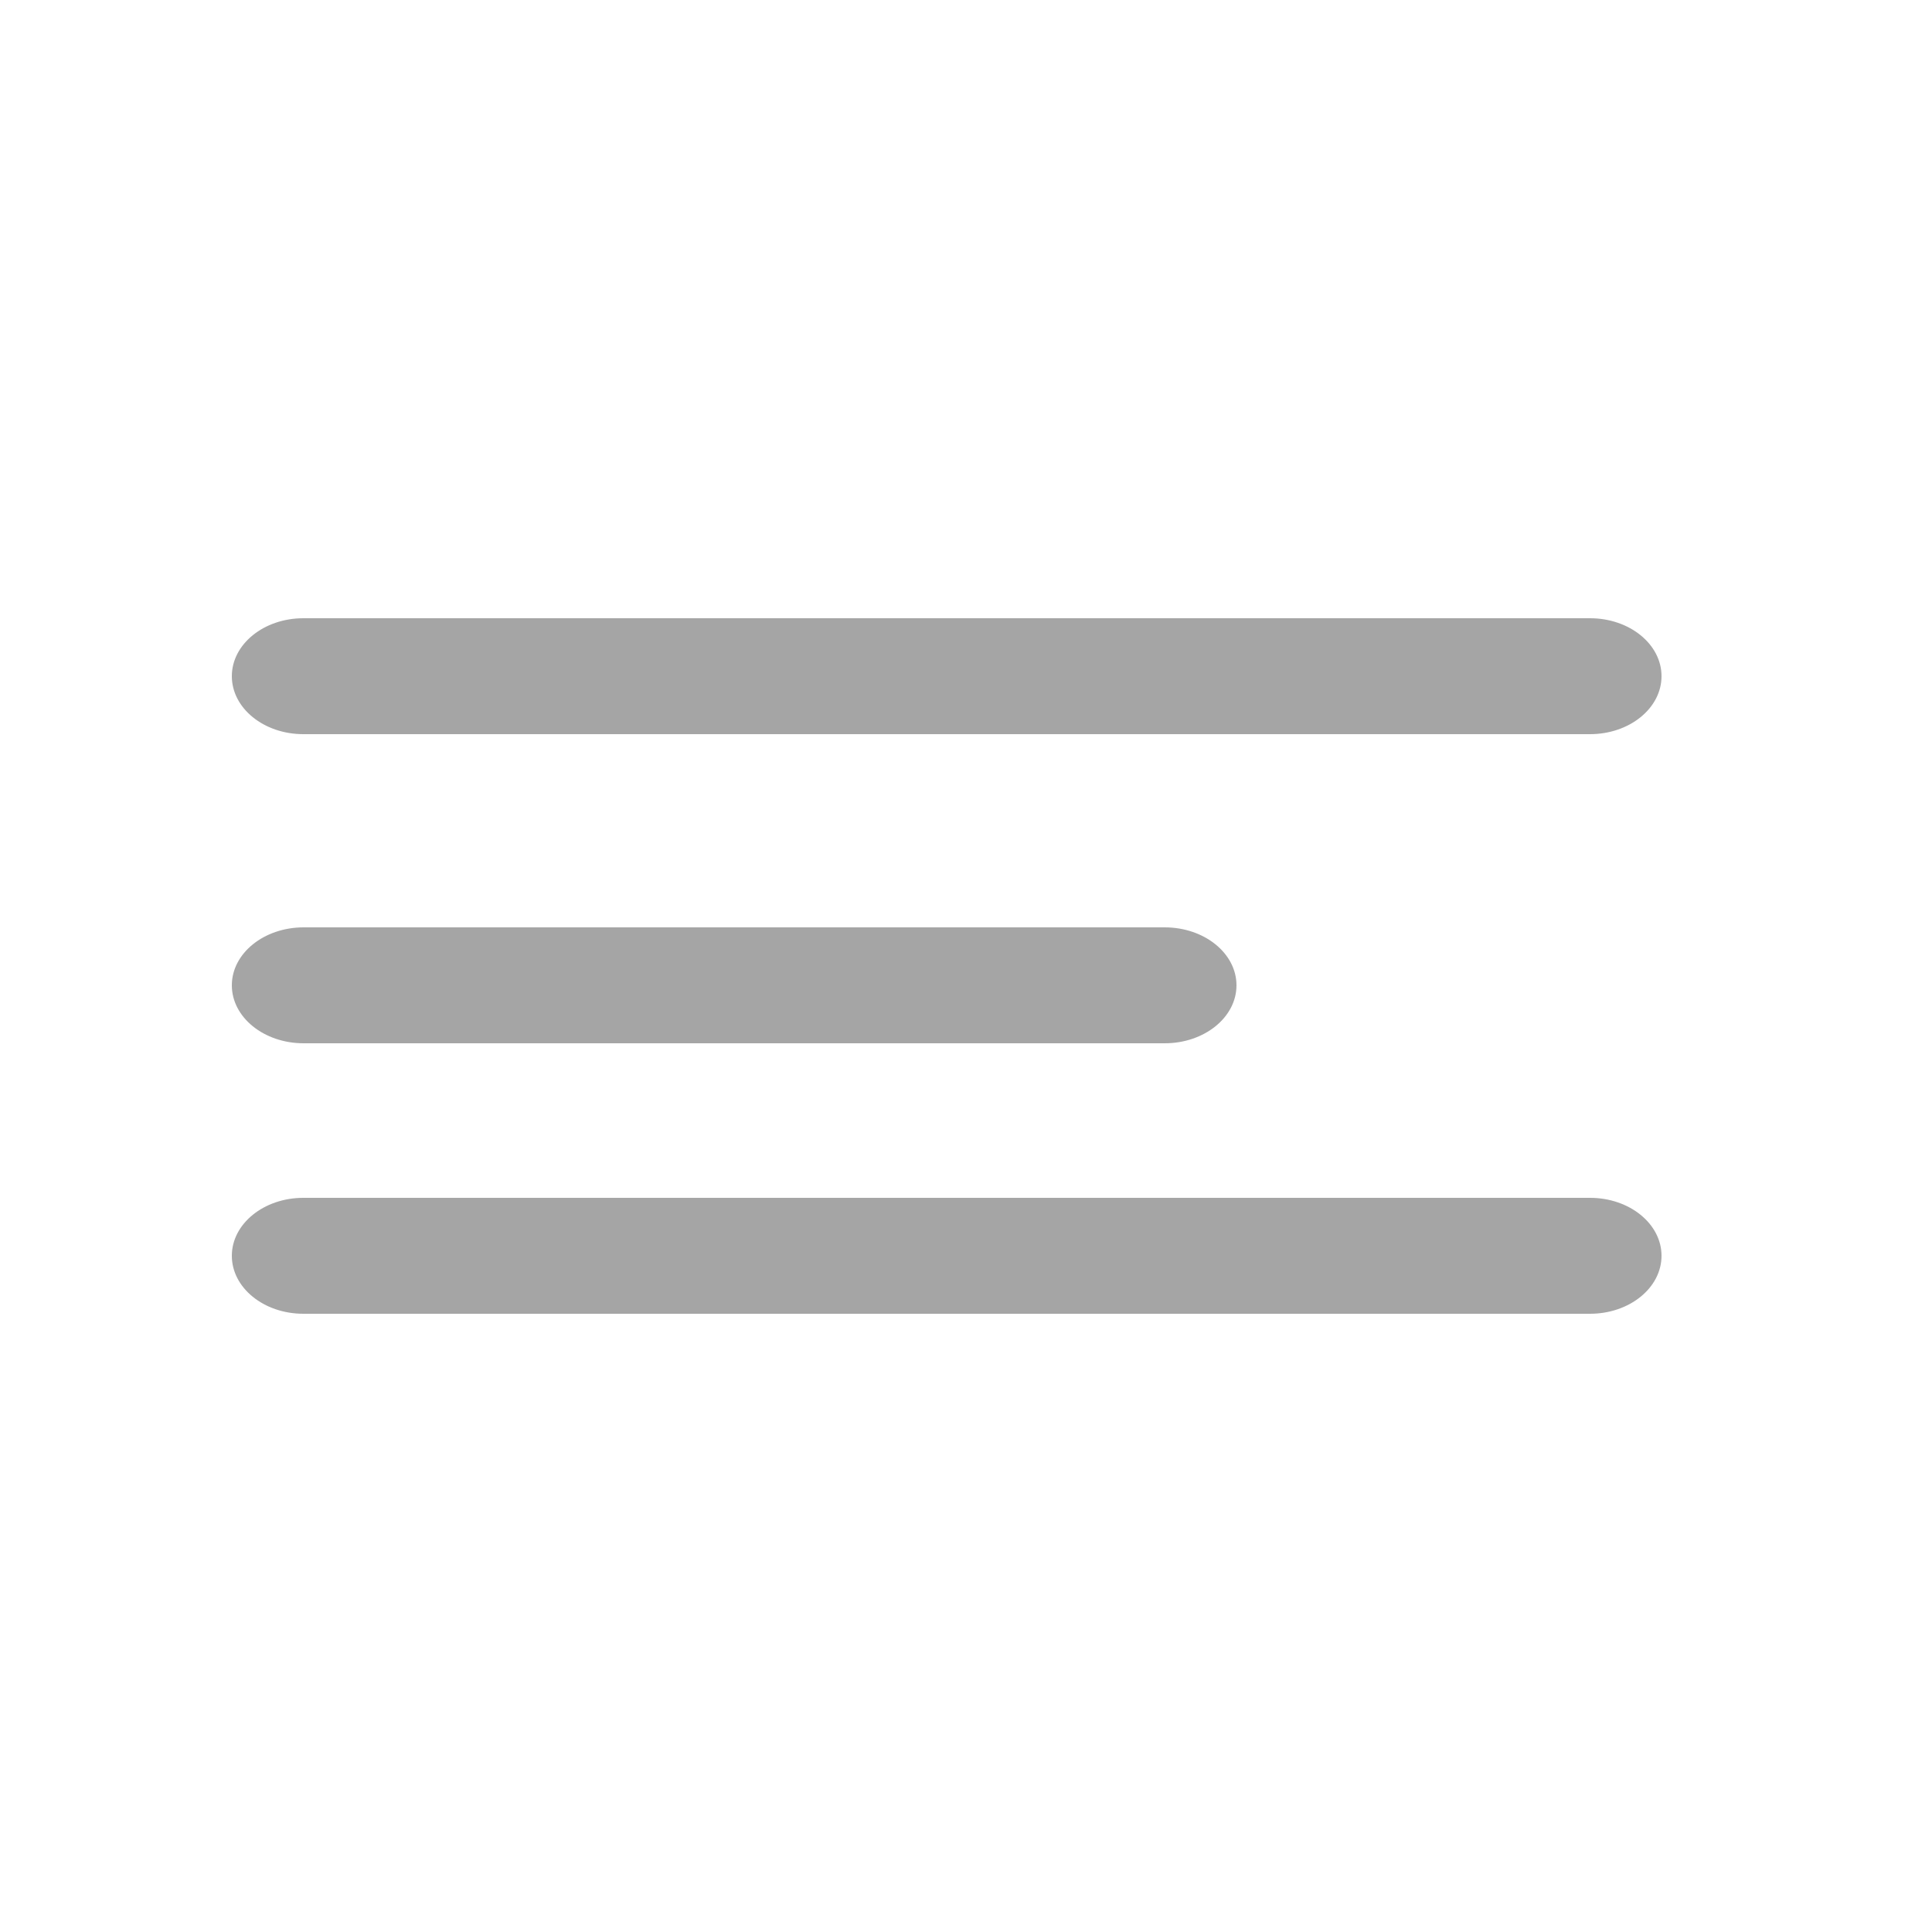
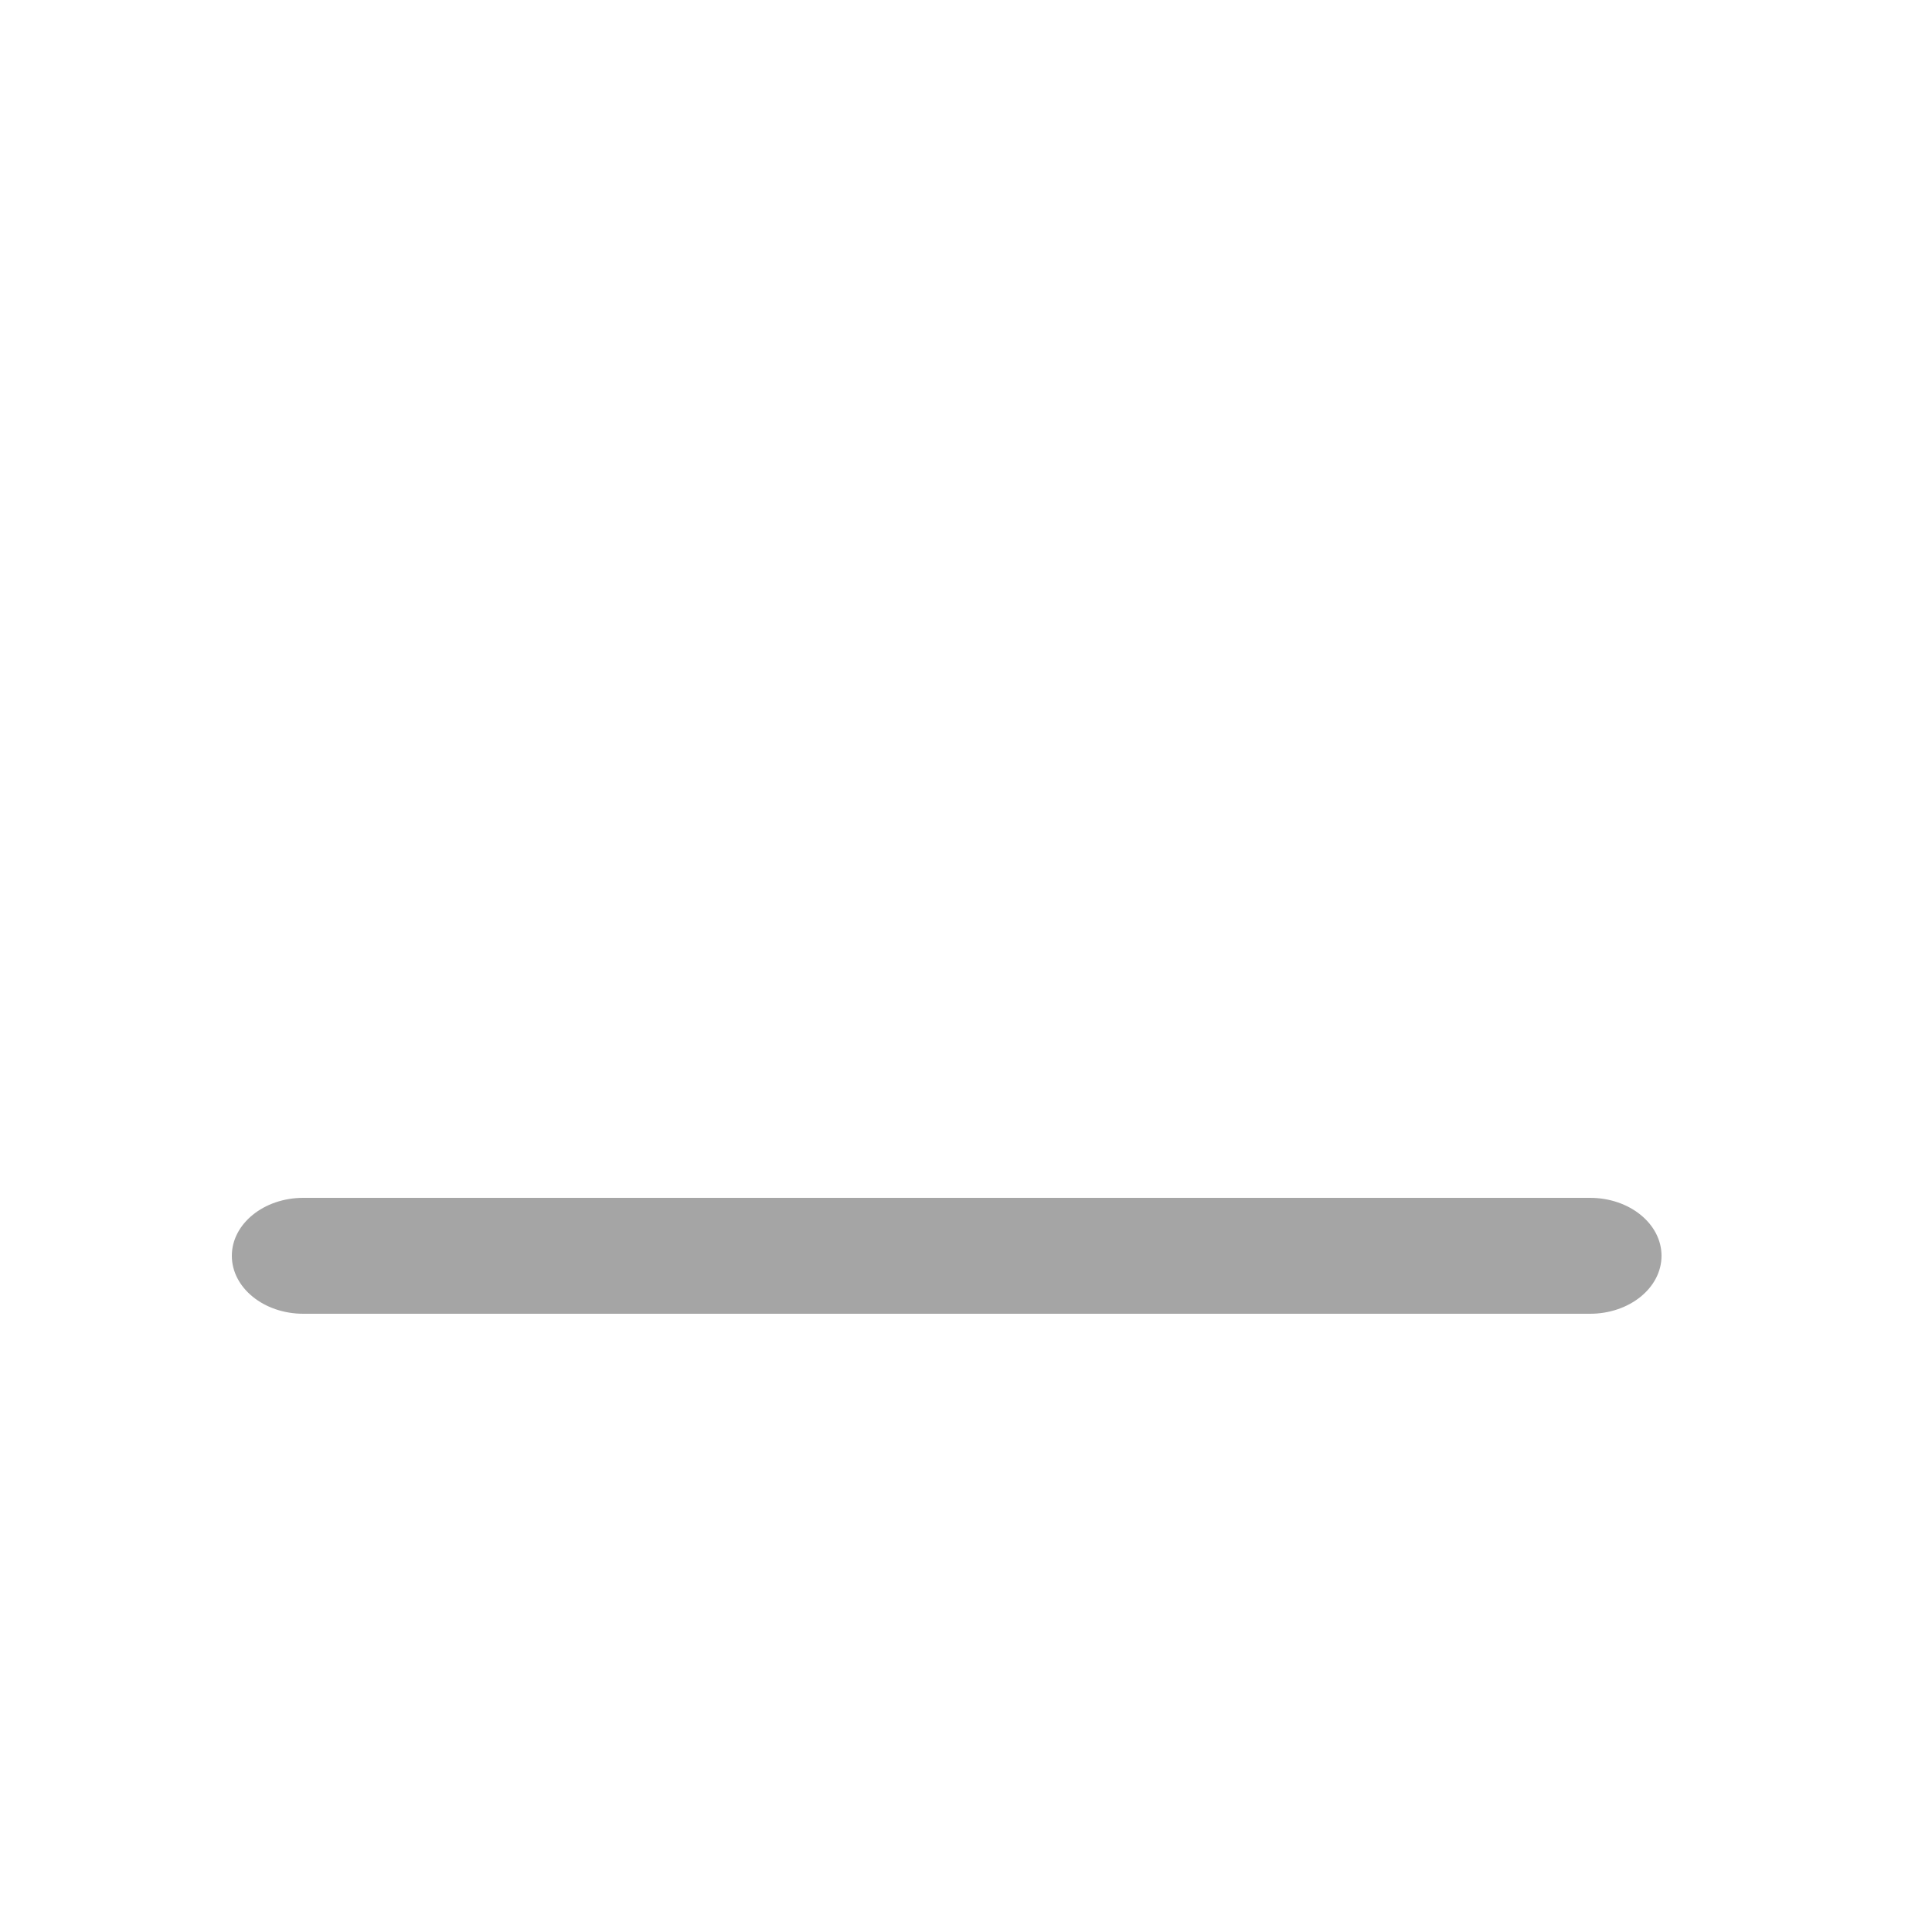
<svg xmlns="http://www.w3.org/2000/svg" width="50" height="50" viewBox="0 0 50 50" fill="none">
-   <path d="M7.85 16C6.828 16 6 16.672 6 17.5C6 18.328 6.828 19 7.85 19H41.15C42.172 19 43 18.328 43 17.5C43 16.672 42.172 16 41.15 16H7.85Z" fill="#A5A5A5" />
  <path d="M7.85 31C6.828 31 6 31.672 6 32.5C6 33.328 6.828 34 7.85 34H41.15C42.172 34 43 33.328 43 32.5C43 31.672 42.172 31 41.15 31H7.85Z" fill="#A5A5A5" />
-   <path d="M6 25.5C6 24.672 6.831 24 7.857 24H30.143C31.169 24 32 24.672 32 25.5C32 26.328 31.169 27 30.143 27H7.857C6.831 27 6 26.328 6 25.5Z" fill="#A5A5A5" />
</svg>